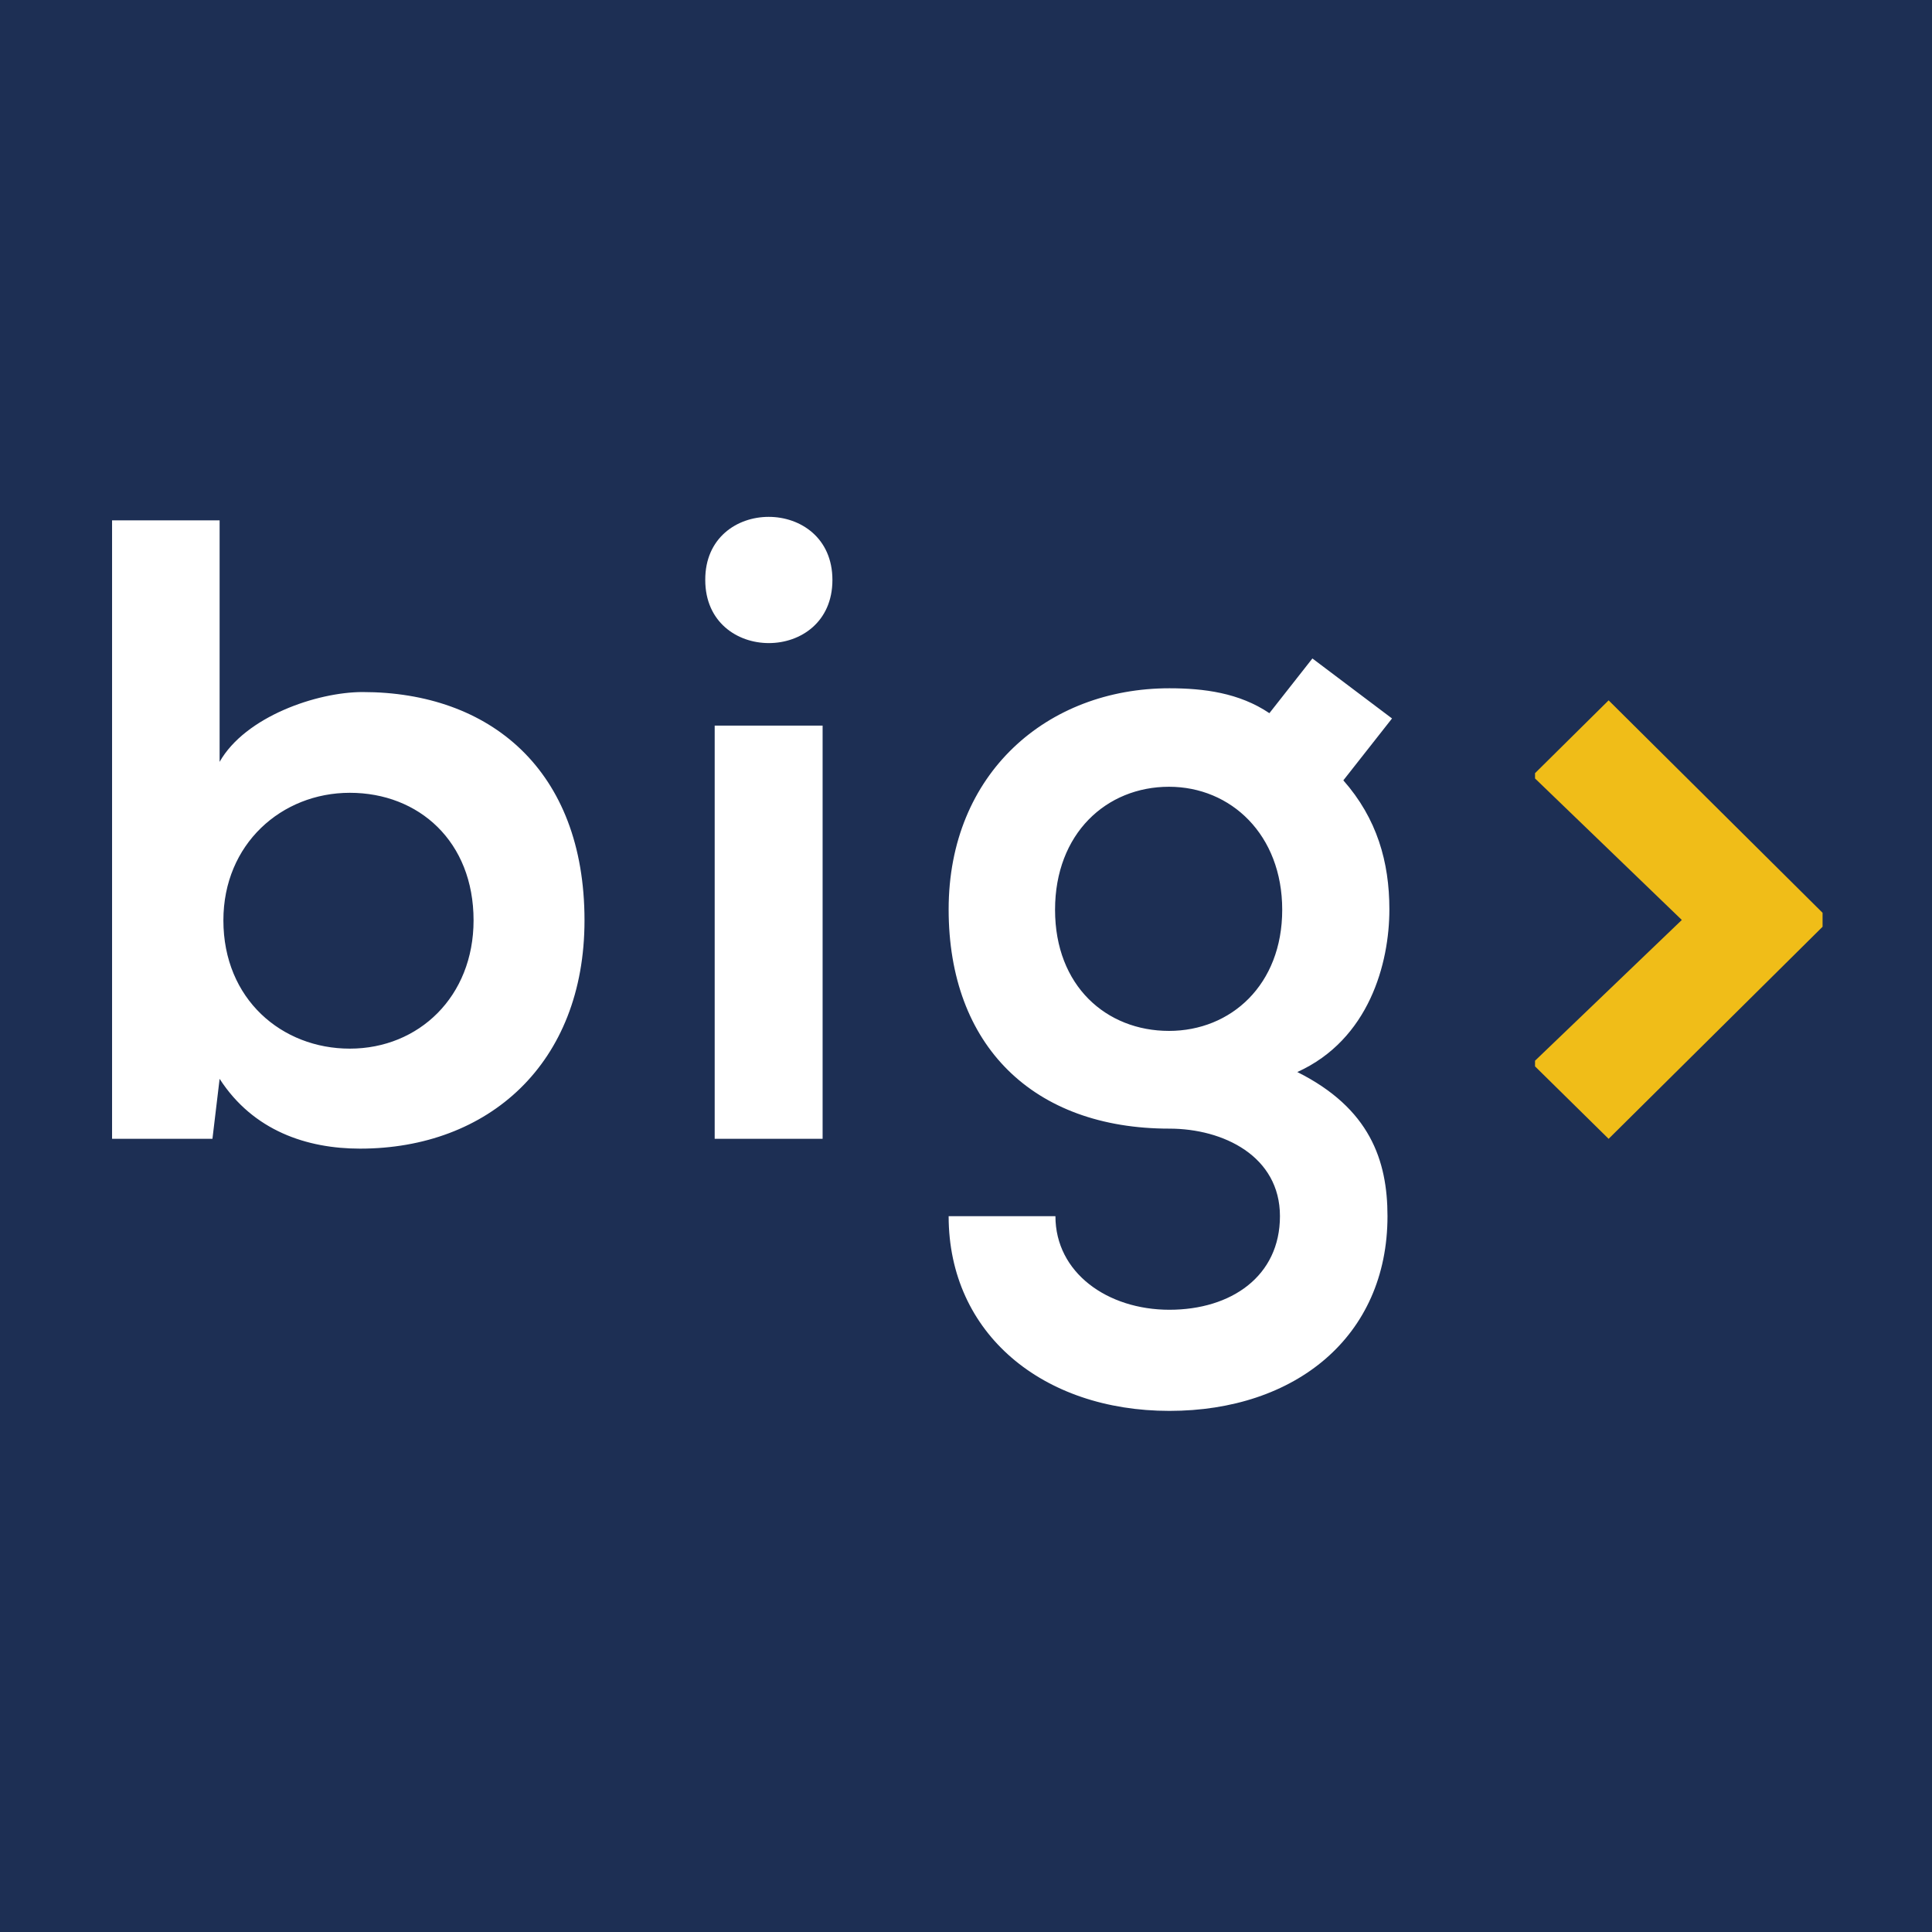
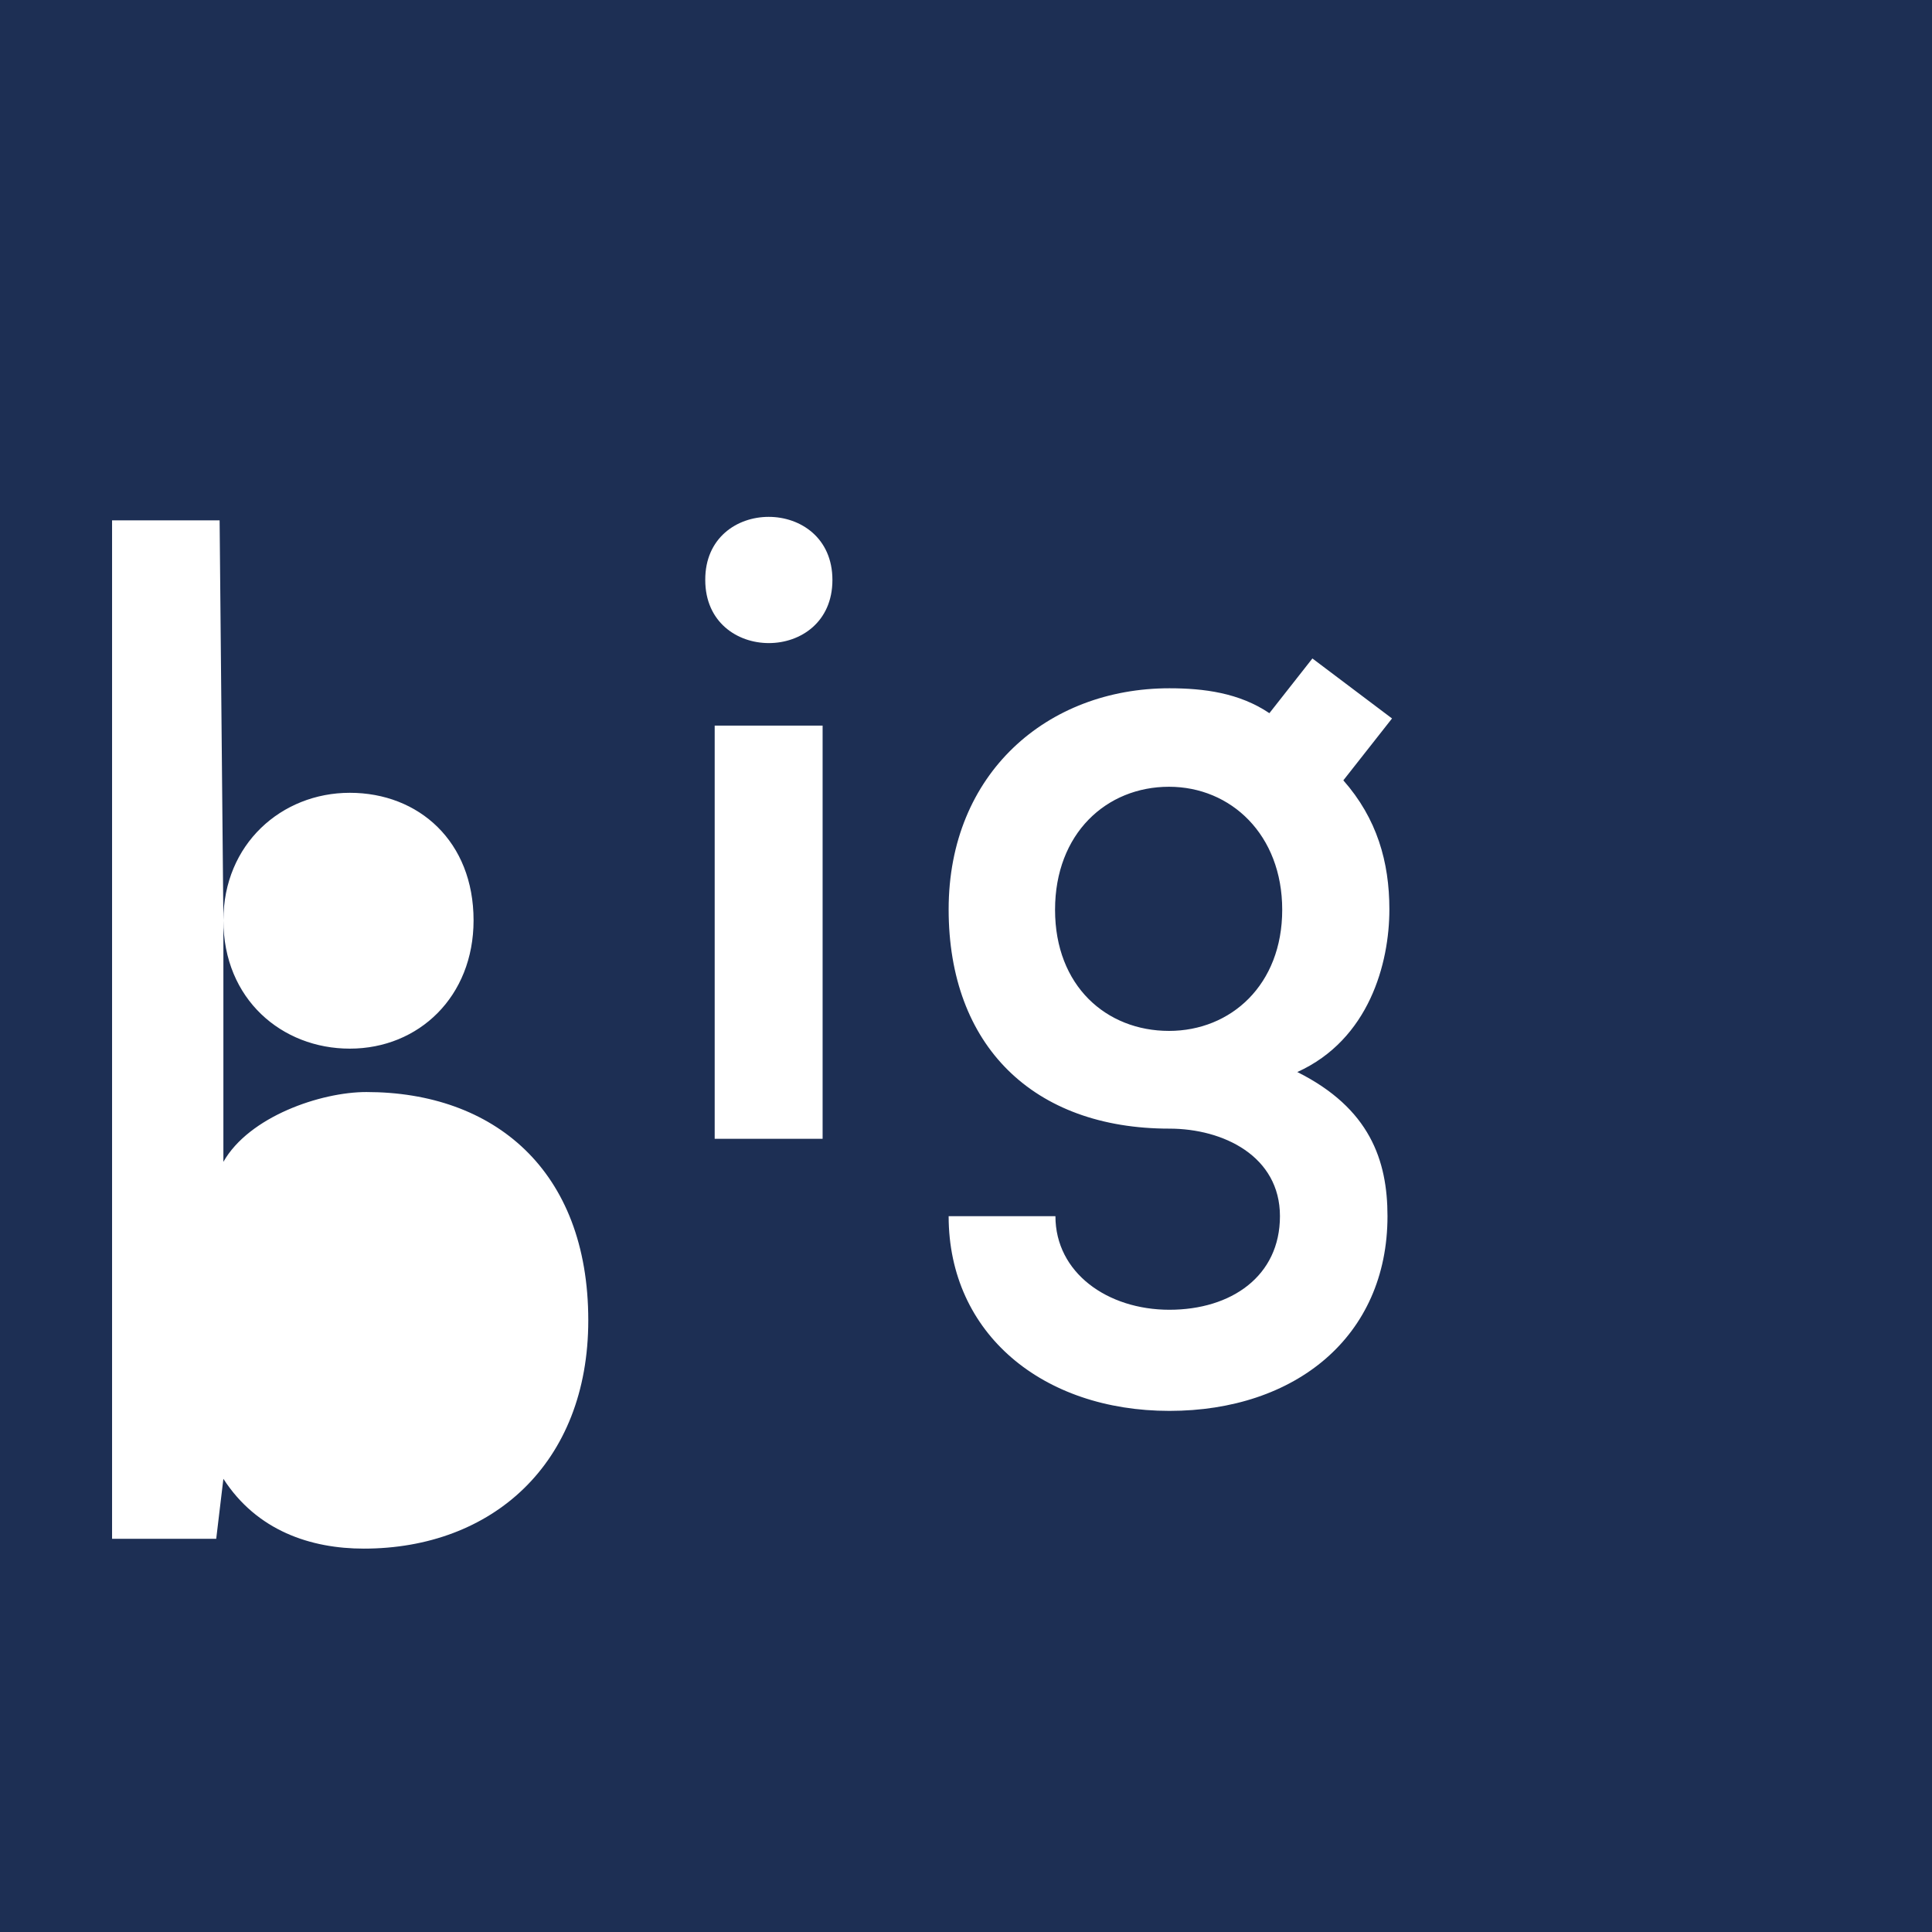
<svg xmlns="http://www.w3.org/2000/svg" version="1.1" x="0px" y="0px" viewBox="0 0 512 512" style="enable-background:new 0 0 512 512;" xml:space="preserve">
  <style type="text/css">
	.st0{fill:#1D2F54;}
	.st1{fill:#FFFFFF;}
	.st2{fill:#F0BD18;}
</style>
  <g id="Layer_1">
    <rect class="st0" width="512" height="512" />
  </g>
  <g id="Layer_2">
    <title>big logo white</title>
    <g id="big-logo-white">
      <g id="Group-46">
-         <path id="Fill-122" class="st1" d="M279.6,241.1c0,20.2,13.6,32.1,30.2,32.1c16.4,0,30-12.2,30-32.1c0-19.9-13.6-32.6-30-32.6     C293.2,208.5,279.6,220.9,279.6,241.1L279.6,241.1z M347.8,174.5l21.1,15.9l-12.9,16.4c8.9,10.1,12.2,21.6,12.2,34.2     c0,14.3-5.4,34.5-24.4,43.1c19.2,9.6,23.9,23.4,23.9,38.2c0,31.9-24.4,51.6-57.8,51.6c-33.5,0-58.5-20.4-58.5-51.6h28.3     c0,15,13.8,24.8,30.2,24.8c16.4,0,29.3-8.9,29.3-24.8c0-15.9-15-23.2-29.3-23.2c-36.1,0-58.5-22-58.5-58.1s26.2-58.6,58.5-58.6     c9.1,0,18.5,1.2,26.5,6.6L347.8,174.5z M189.4,301.8H218V192.3h-28.6V301.8z M220.6,153.7c0,22.3-33.7,22.3-33.7,0     C186.8,131.4,220.6,131.4,220.6,153.7L220.6,153.7z M59.2,243.9c0,20.9,15.5,34,33.5,34c18.3,0,32.8-13.8,32.8-34     c0-20.9-14.5-33.8-32.8-33.8C74.6,210.1,59.2,223.7,59.2,243.9L59.2,243.9z M58.2,137.9v64c6.8-12,25.8-18.5,37.9-18.5     c33.7,0,58.8,20.6,58.8,60.5c0,38-25.5,60.5-59.5,60.5c-14,0-28.3-4.7-37.2-18.5l-1.9,15.9H29.7V137.9H58.2z" />
-         <polygon id="Fill-124" class="st2" points="445.7,243.8 406.8,206.3 406.8,204.9 426.3,185.6 483,241.9 483,245.6 426.3,301.8      406.8,282.6 406.8,281.1    " />
+         <path id="Fill-122" class="st1" d="M279.6,241.1c0,20.2,13.6,32.1,30.2,32.1c16.4,0,30-12.2,30-32.1c0-19.9-13.6-32.6-30-32.6     C293.2,208.5,279.6,220.9,279.6,241.1L279.6,241.1z M347.8,174.5l21.1,15.9l-12.9,16.4c8.9,10.1,12.2,21.6,12.2,34.2     c0,14.3-5.4,34.5-24.4,43.1c19.2,9.6,23.9,23.4,23.9,38.2c0,31.9-24.4,51.6-57.8,51.6c-33.5,0-58.5-20.4-58.5-51.6h28.3     c0,15,13.8,24.8,30.2,24.8c16.4,0,29.3-8.9,29.3-24.8c0-15.9-15-23.2-29.3-23.2c-36.1,0-58.5-22-58.5-58.1s26.2-58.6,58.5-58.6     c9.1,0,18.5,1.2,26.5,6.6L347.8,174.5z M189.4,301.8H218V192.3h-28.6V301.8z M220.6,153.7c0,22.3-33.7,22.3-33.7,0     C186.8,131.4,220.6,131.4,220.6,153.7L220.6,153.7z M59.2,243.9c0,20.9,15.5,34,33.5,34c18.3,0,32.8-13.8,32.8-34     c0-20.9-14.5-33.8-32.8-33.8C74.6,210.1,59.2,223.7,59.2,243.9L59.2,243.9z v64c6.8-12,25.8-18.5,37.9-18.5     c33.7,0,58.8,20.6,58.8,60.5c0,38-25.5,60.5-59.5,60.5c-14,0-28.3-4.7-37.2-18.5l-1.9,15.9H29.7V137.9H58.2z" />
      </g>
    </g>
  </g>
</svg>